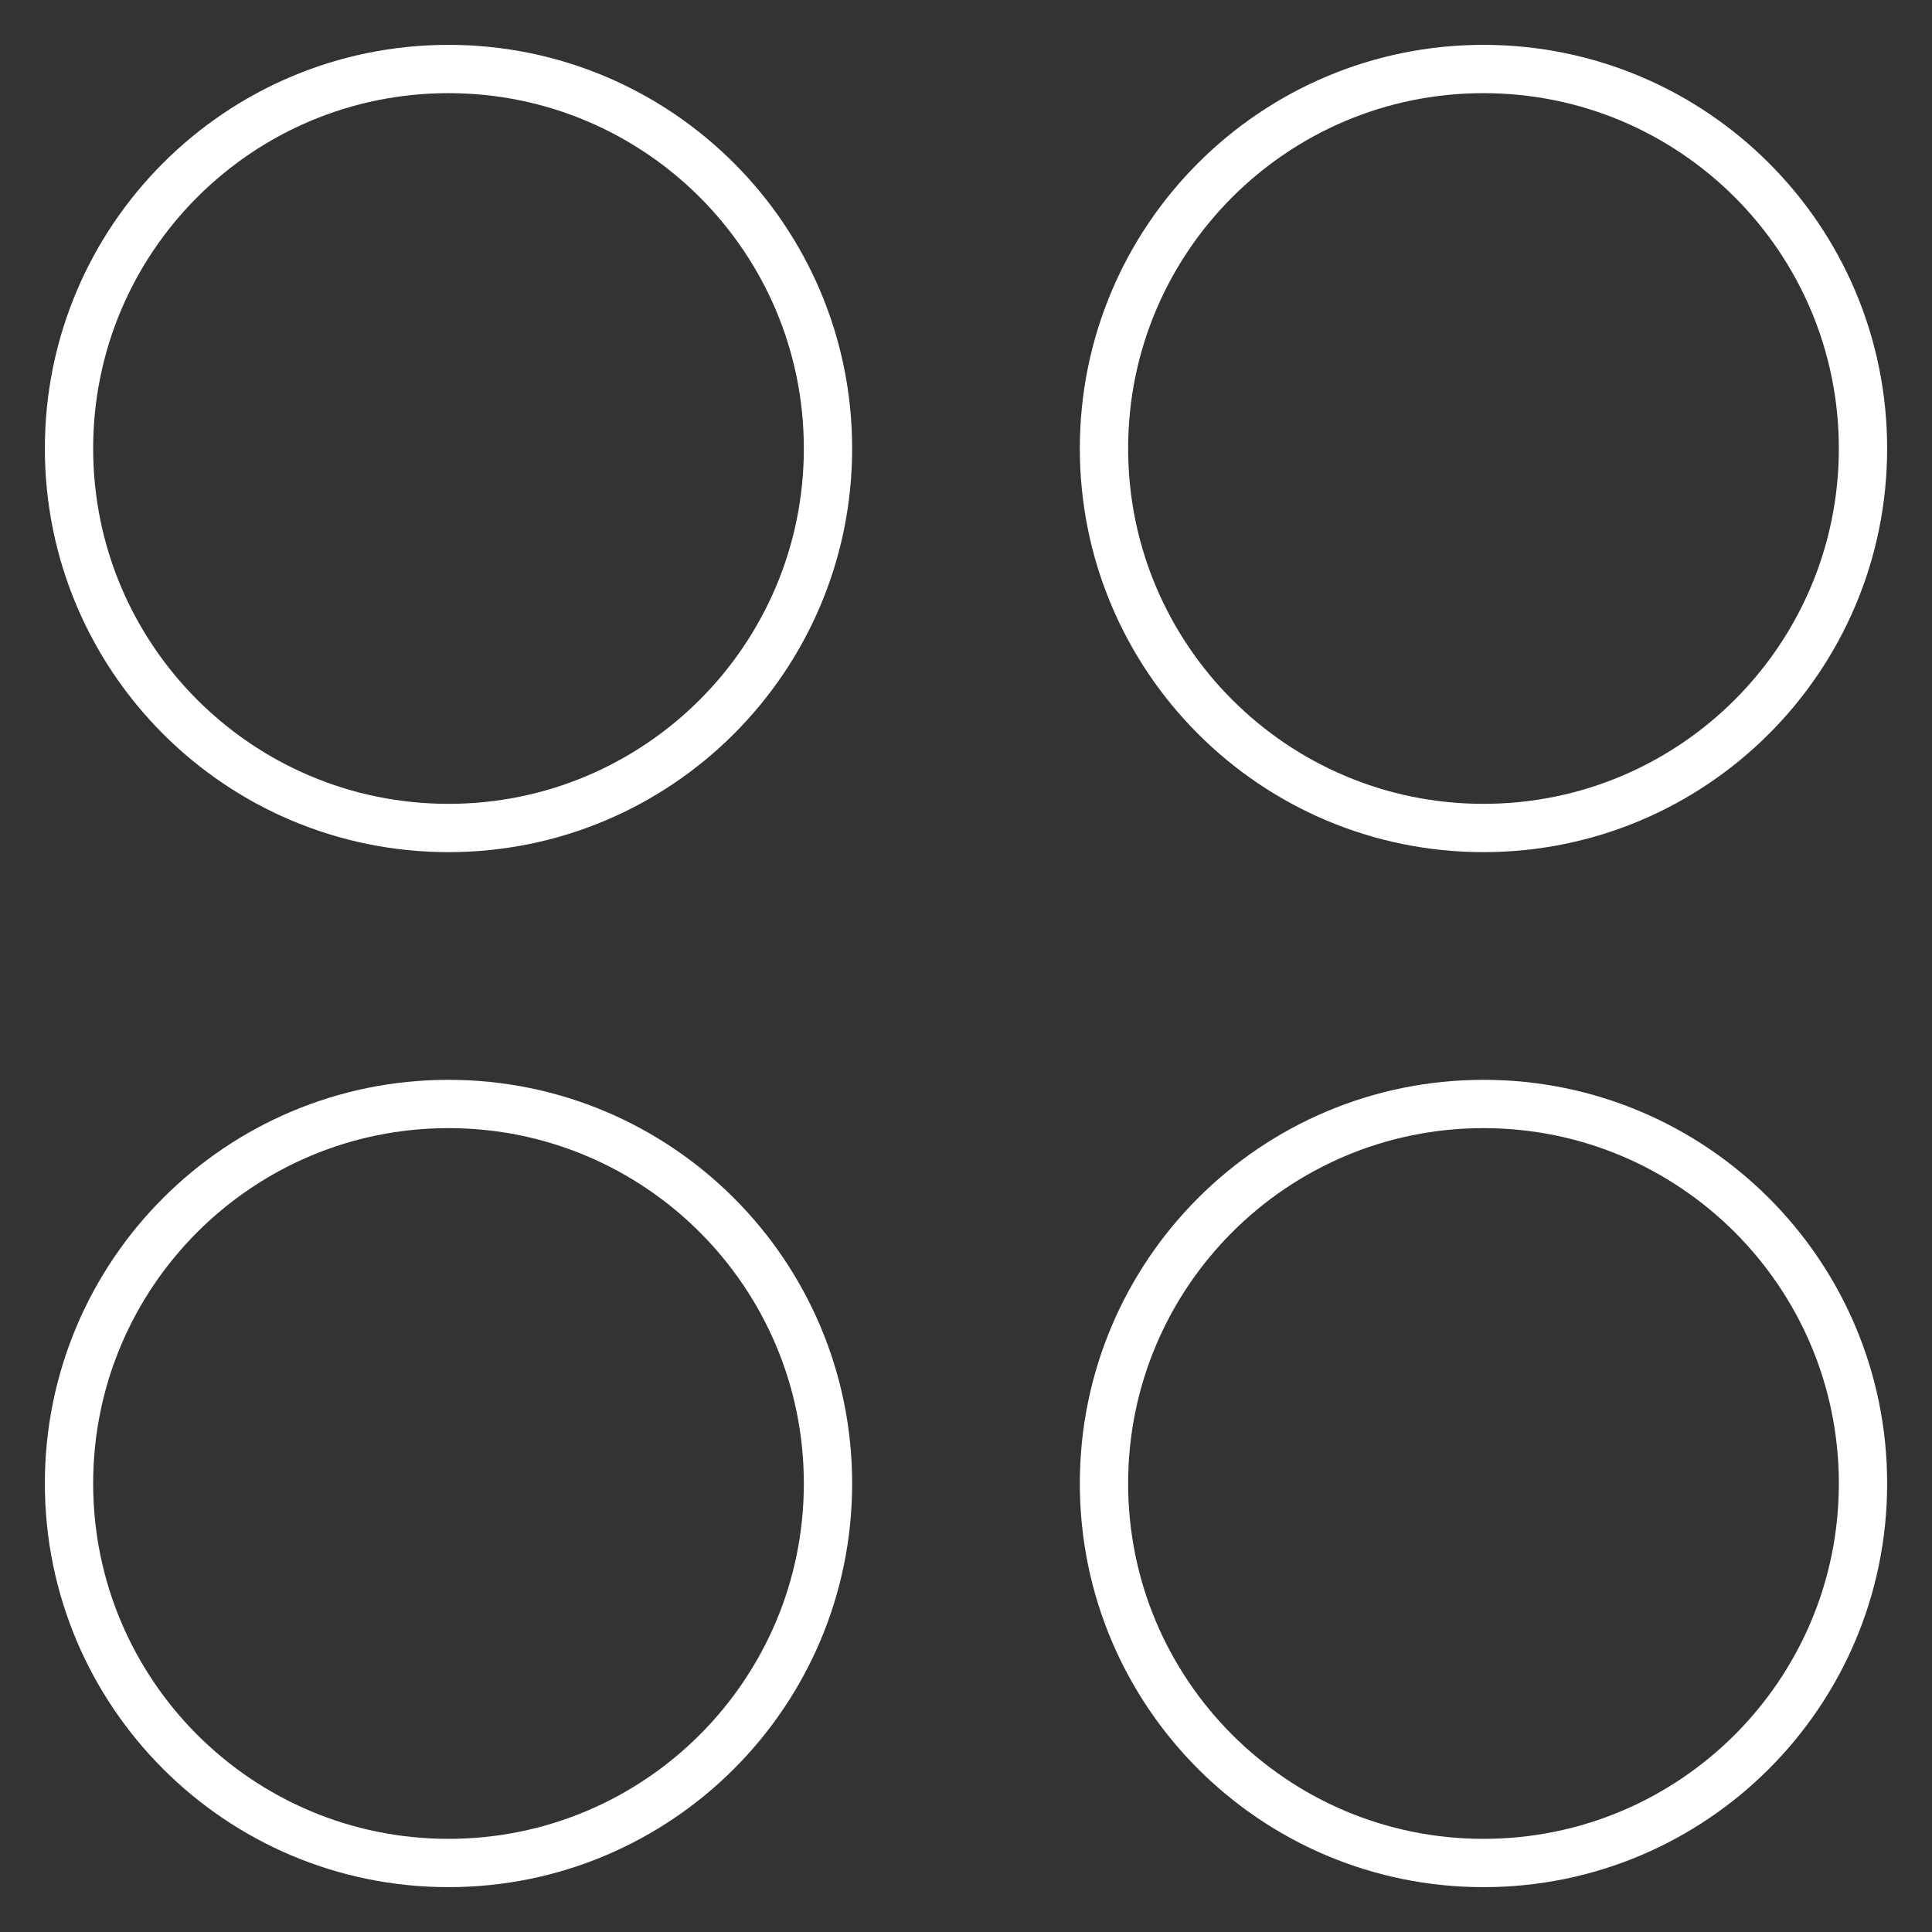
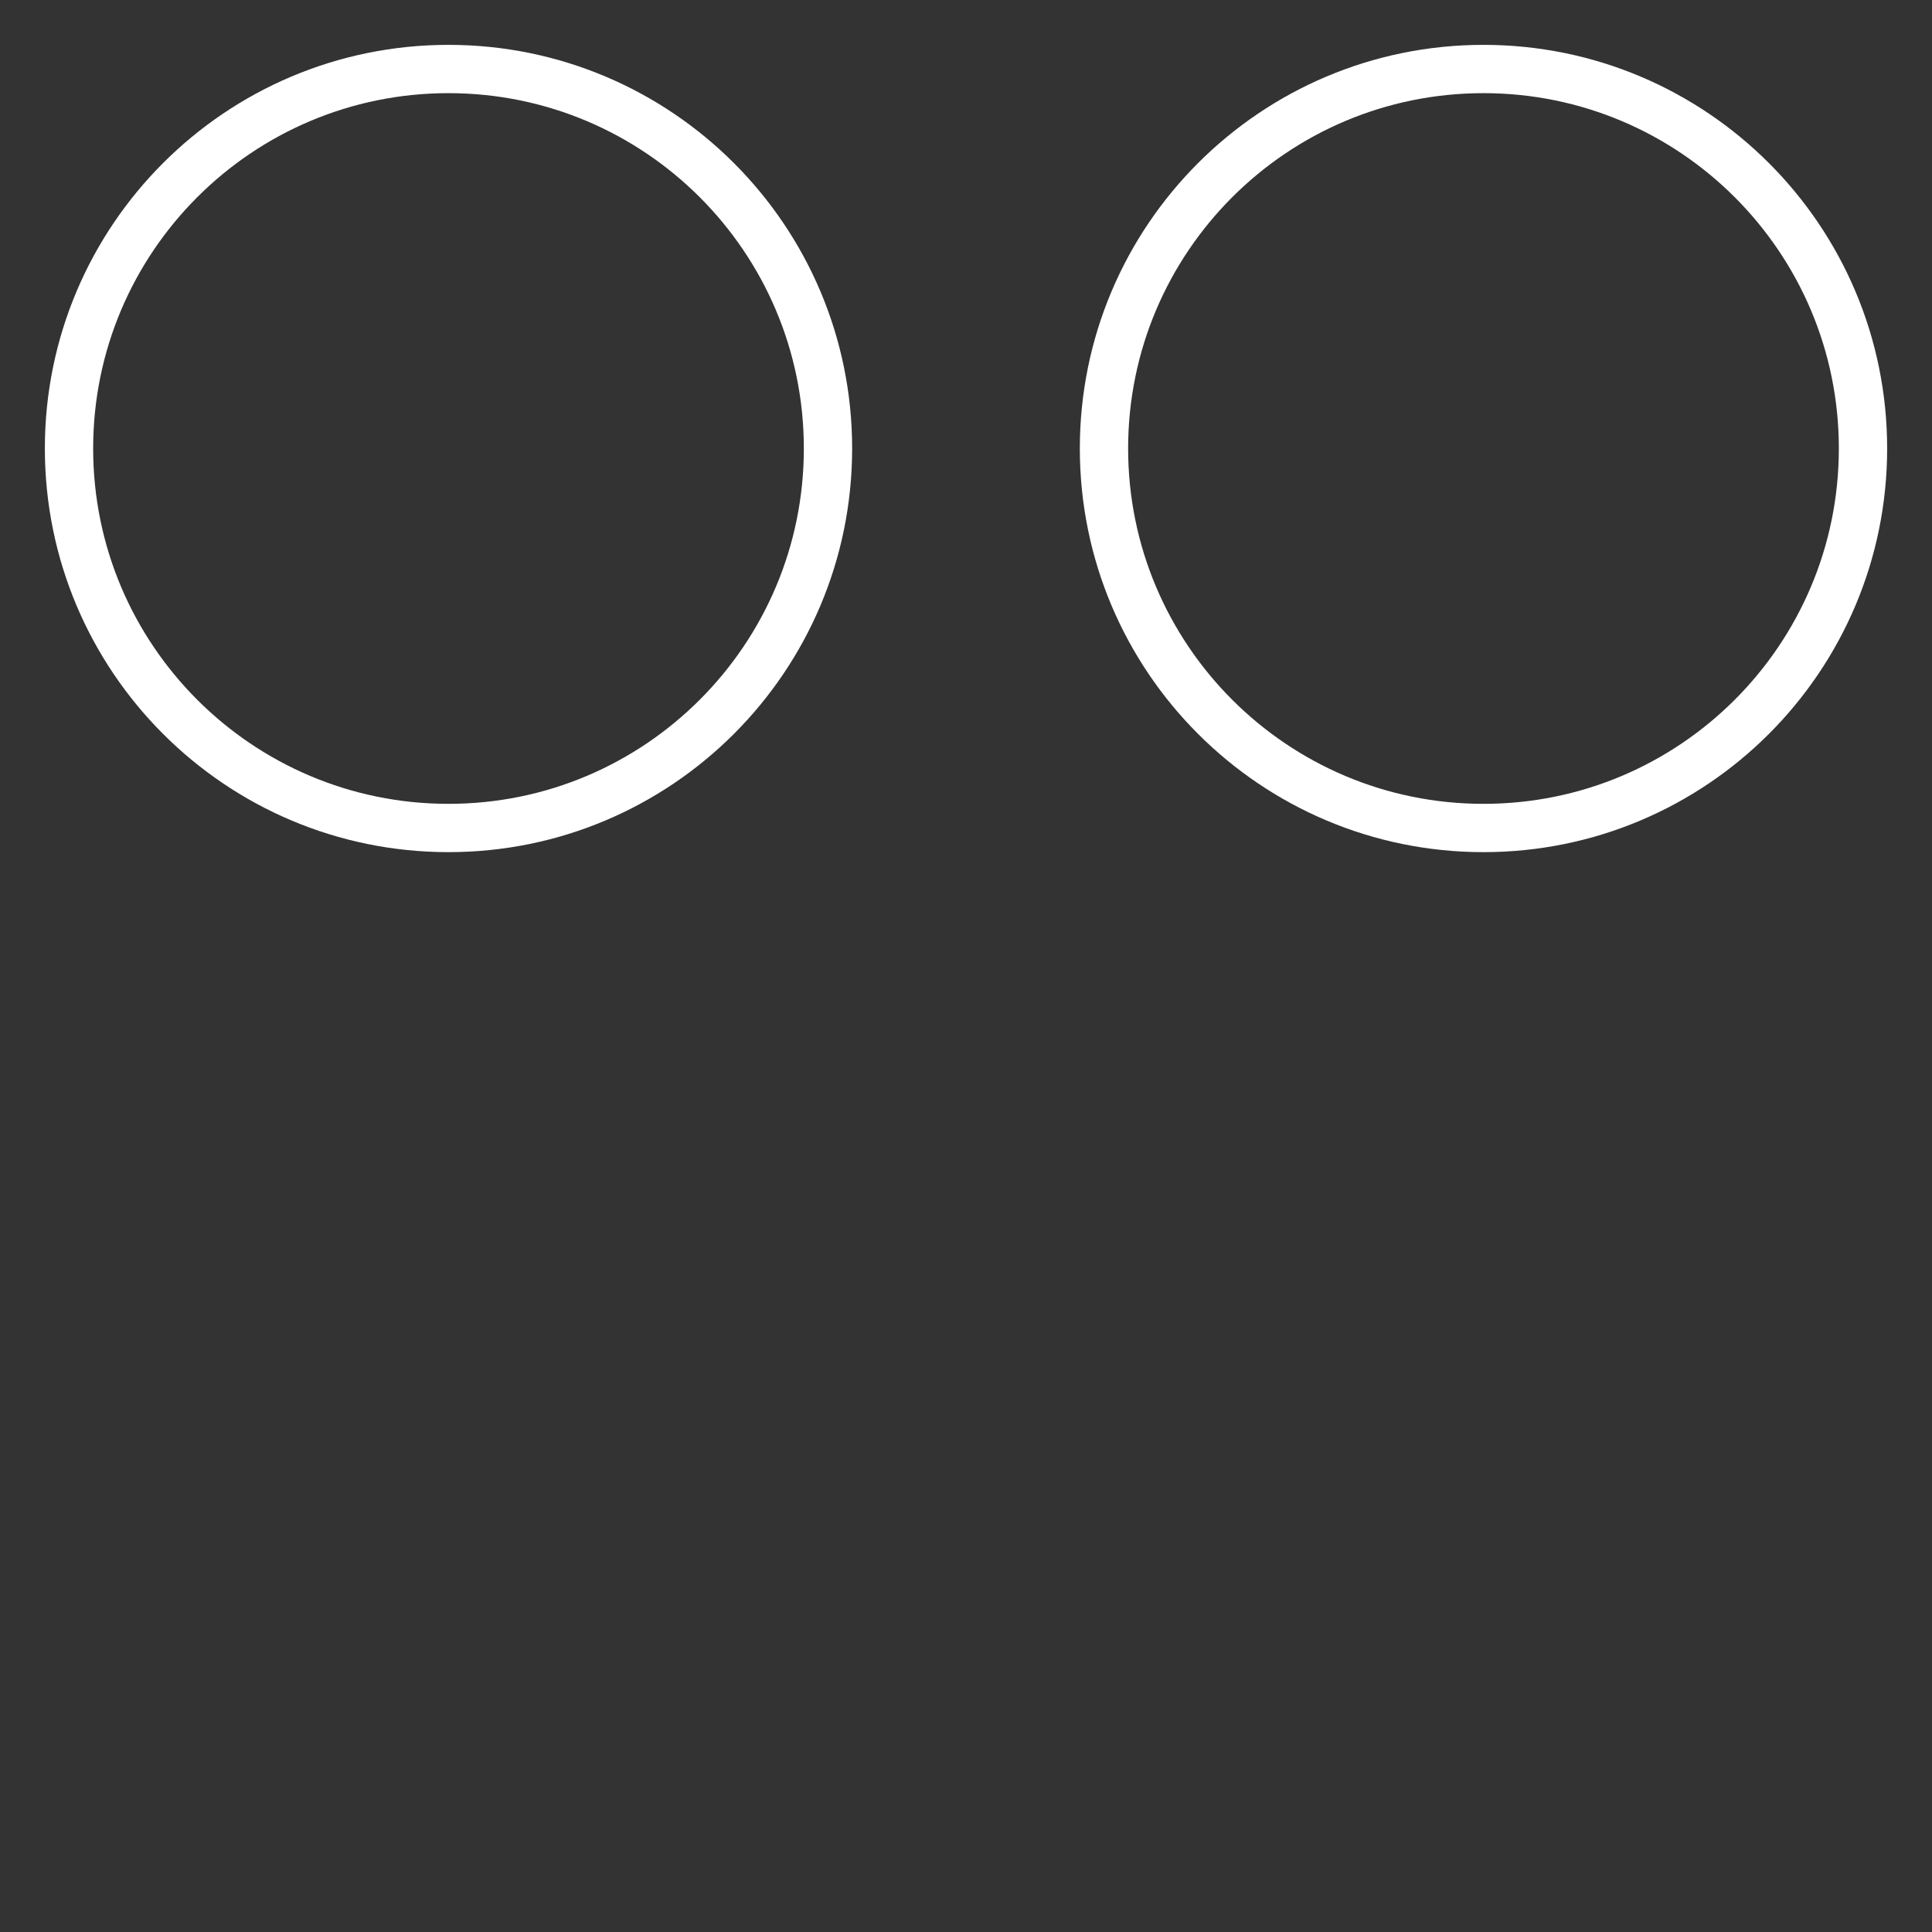
<svg xmlns="http://www.w3.org/2000/svg" width="60" height="60" viewBox="0 0 60 60" fill="none">
  <rect x="0" y="0" width="60" height="60" fill="#333333" stroke="none" />
  <path d="M13.928 25.714C20.437 25.714 25.714 20.437 25.714 13.928C25.714 7.419 20.437 2.143 13.928 2.143C7.419 2.143 2.143 7.419 2.143 13.928C2.143 20.437 7.419 25.714 13.928 25.714Z" stroke="white" stroke-width="1.5" stroke-linecap="round" stroke-linejoin="round" />
  <path d="M46.071 25.714C52.58 25.714 57.857 20.437 57.857 13.928C57.857 7.419 52.58 2.143 46.071 2.143C39.562 2.143 34.285 7.419 34.285 13.928C34.285 20.437 39.562 25.714 46.071 25.714Z" stroke="white" stroke-width="1.5" stroke-linecap="round" stroke-linejoin="round" />
-   <path d="M13.928 57.857C20.437 57.857 25.714 52.58 25.714 46.071C25.714 39.562 20.437 34.285 13.928 34.285C7.419 34.285 2.143 39.562 2.143 46.071C2.143 52.58 7.419 57.857 13.928 57.857Z" stroke="white" stroke-width="1.5" stroke-linecap="round" stroke-linejoin="round" />
-   <path d="M46.071 57.857C52.58 57.857 57.857 52.58 57.857 46.071C57.857 39.562 52.58 34.285 46.071 34.285C39.562 34.285 34.285 39.562 34.285 46.071C34.285 52.58 39.562 57.857 46.071 57.857Z" stroke="white" stroke-width="1.5" stroke-linecap="round" stroke-linejoin="round" />
</svg>